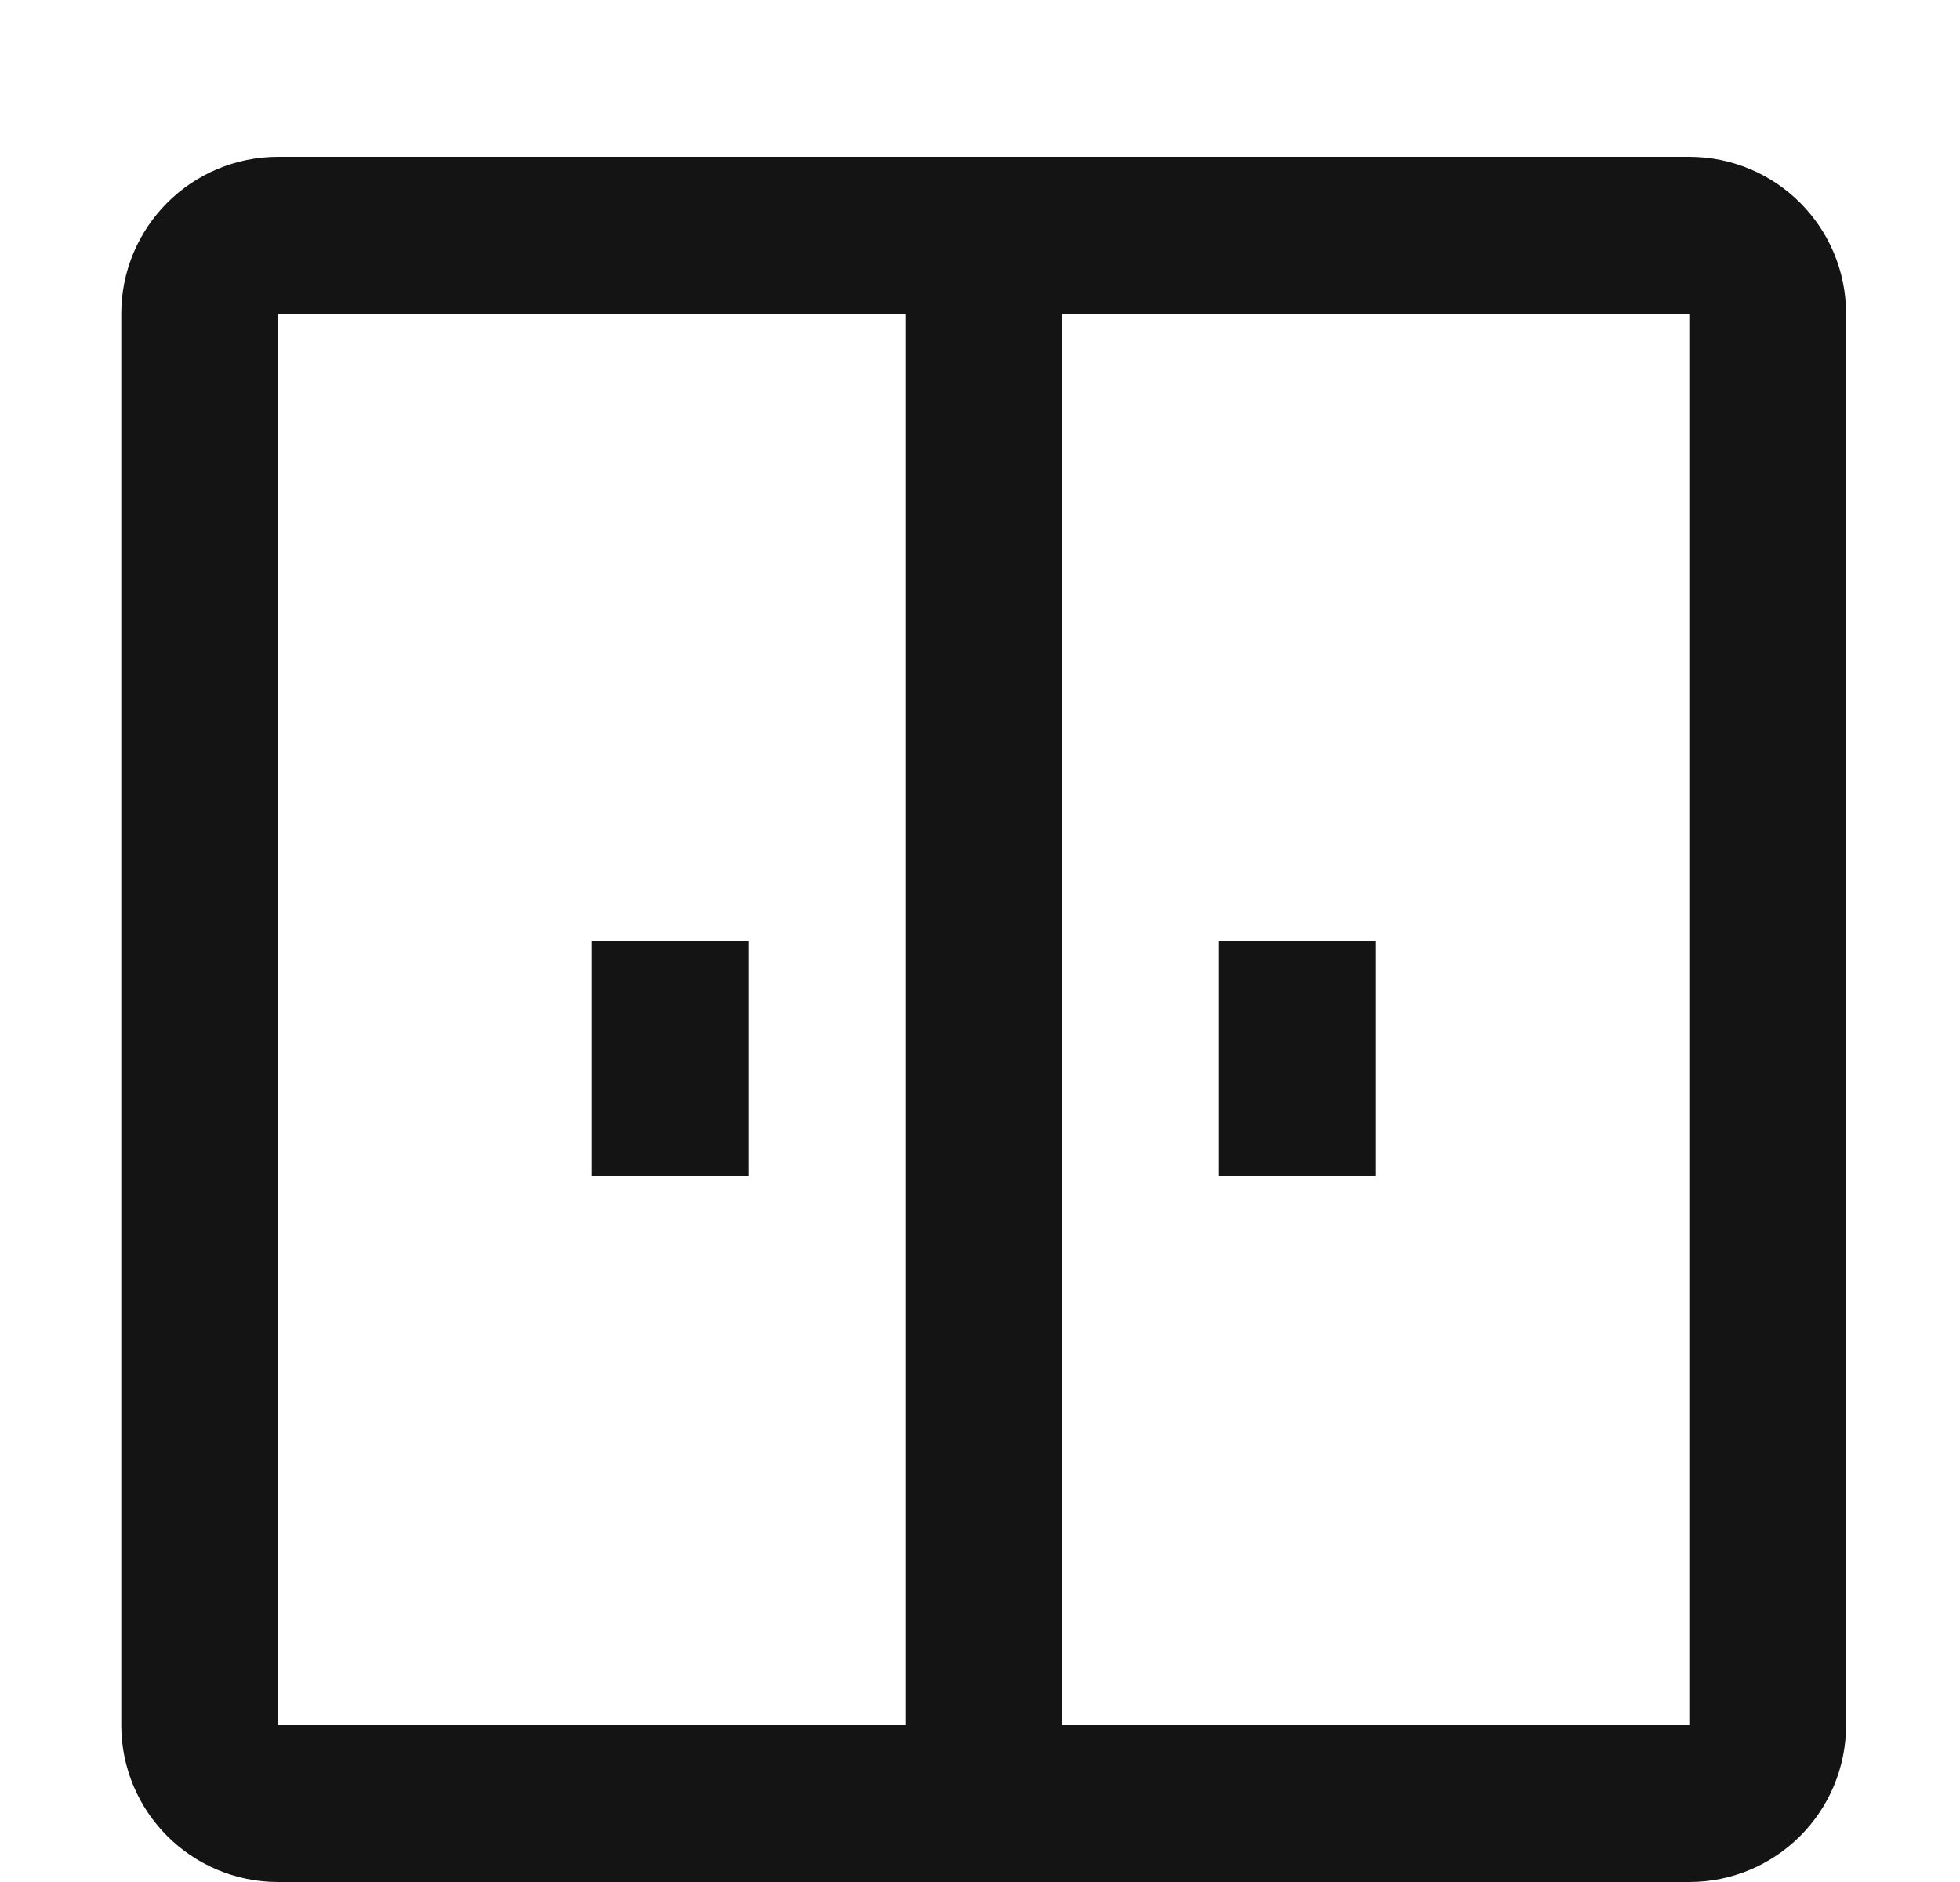
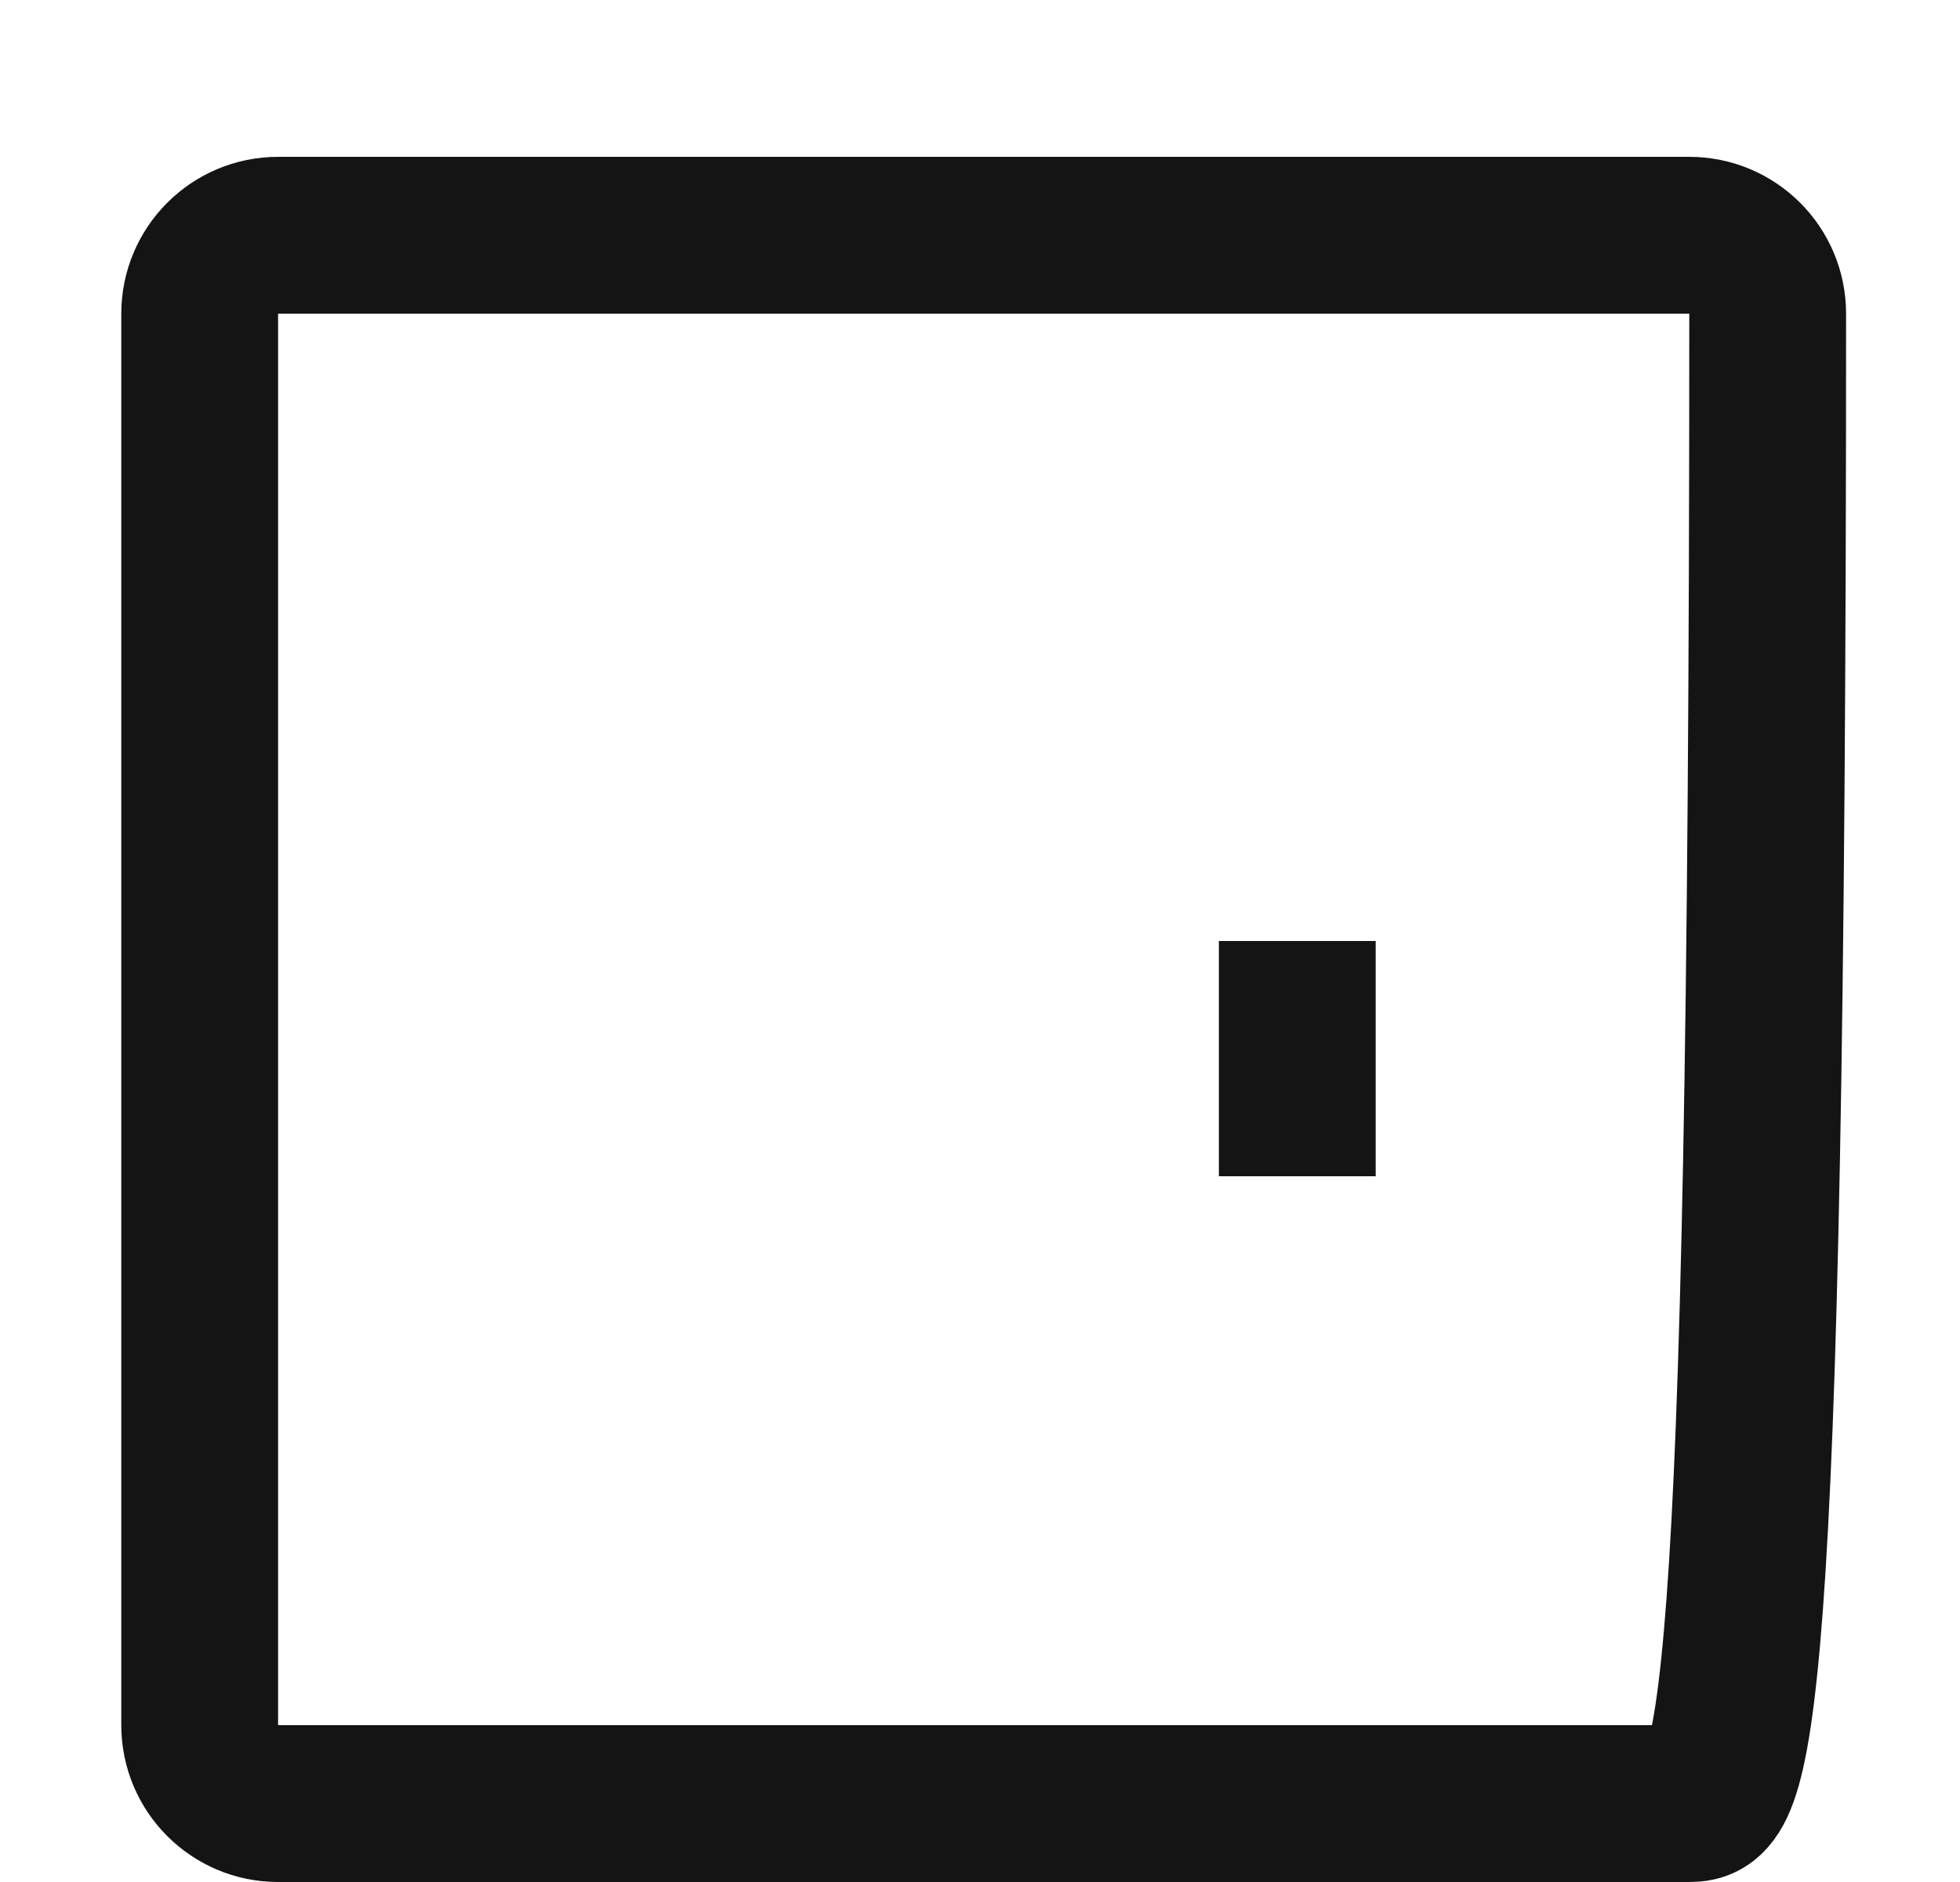
<svg xmlns="http://www.w3.org/2000/svg" width="25" height="24" viewBox="0 0 25 24" fill="none">
-   <path d="M3.547 3H21.547C22.099 3 22.547 3.448 22.547 4V22C22.547 22.552 22.099 23 21.547 23H3.547C2.995 23 2.547 22.552 2.547 22V4C2.547 3.448 2.995 3 3.547 3Z" stroke="#141414" stroke-width="2" />
-   <path d="M12.547 3.5V22.5" stroke="#141414" stroke-width="2" />
+   <path d="M3.547 3H21.547C22.099 3 22.547 3.448 22.547 4C22.547 22.552 22.099 23 21.547 23H3.547C2.995 23 2.547 22.552 2.547 22V4C2.547 3.448 2.995 3 3.547 3Z" stroke="#141414" stroke-width="2" />
  <path d="M16.547 12V15" stroke="#141414" stroke-width="2" />
-   <path d="M8.547 12V15" stroke="#141414" stroke-width="2" />
</svg>